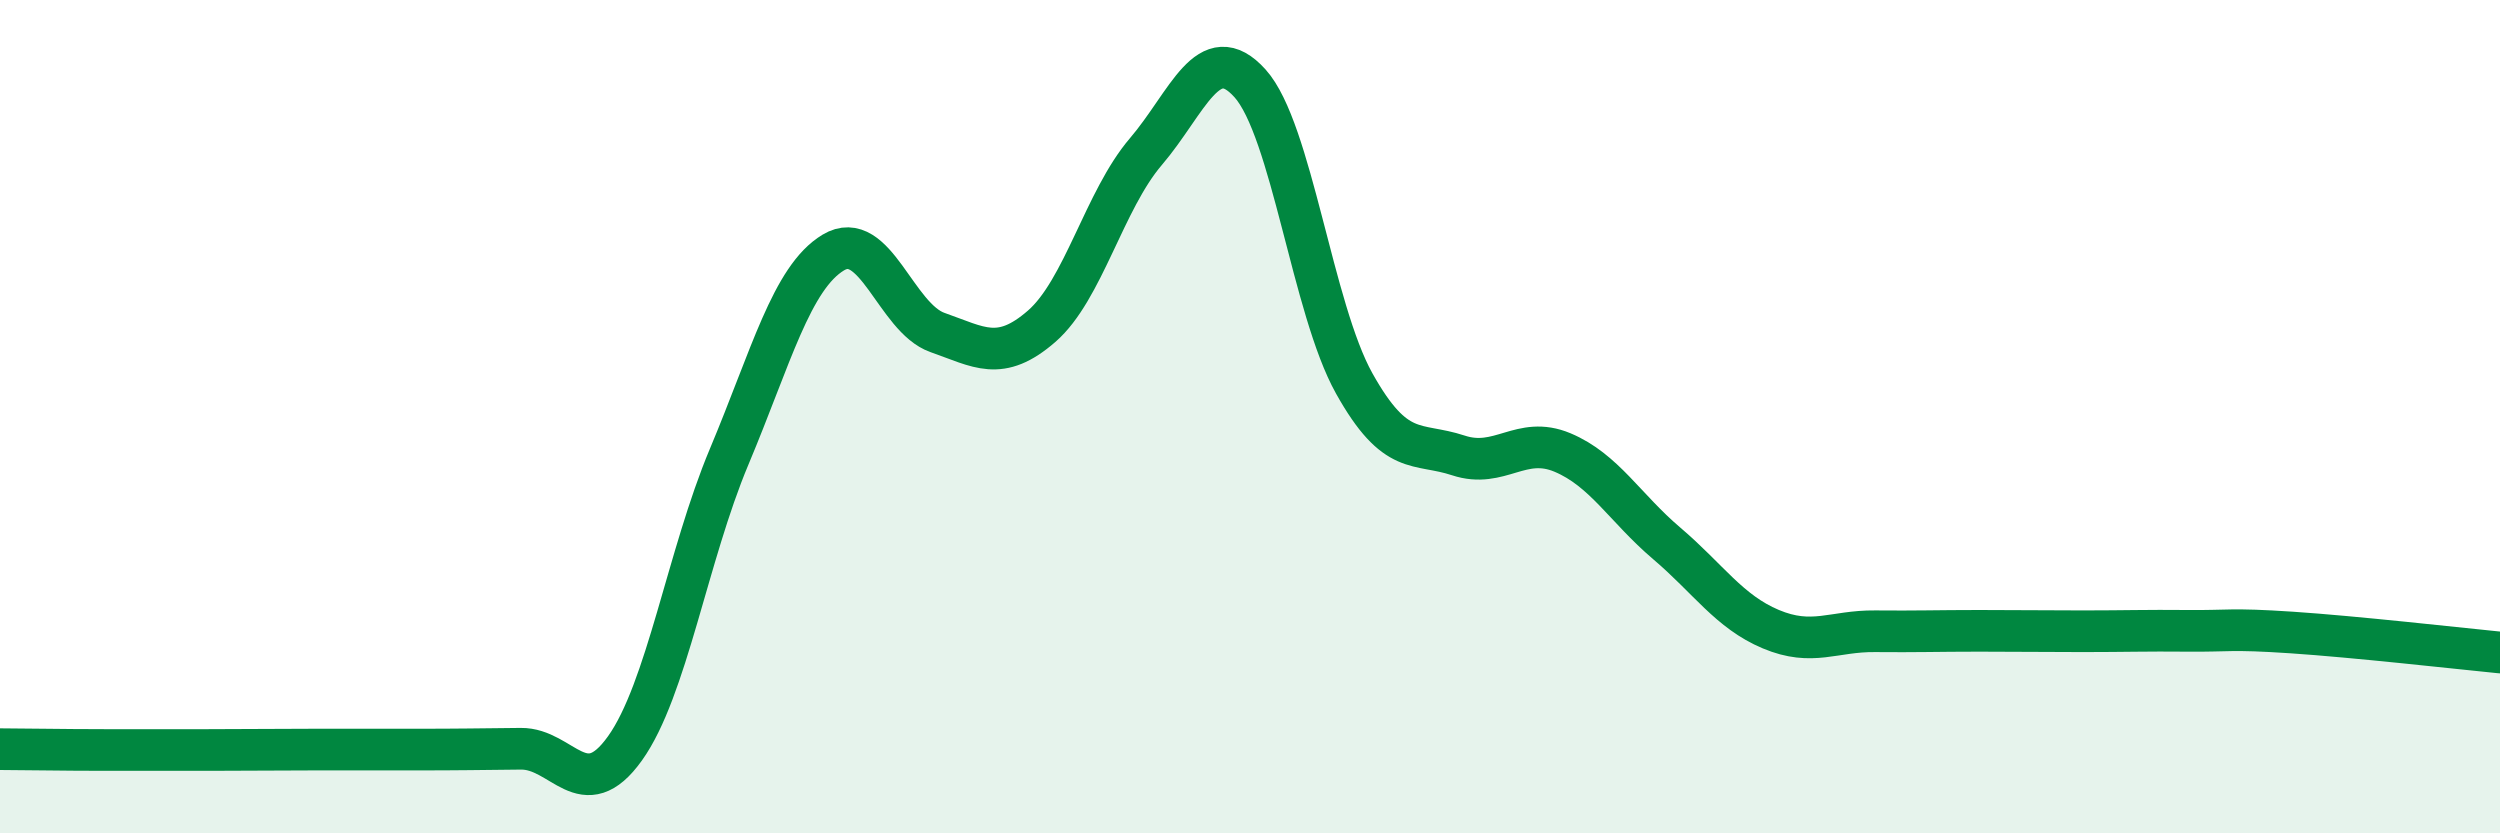
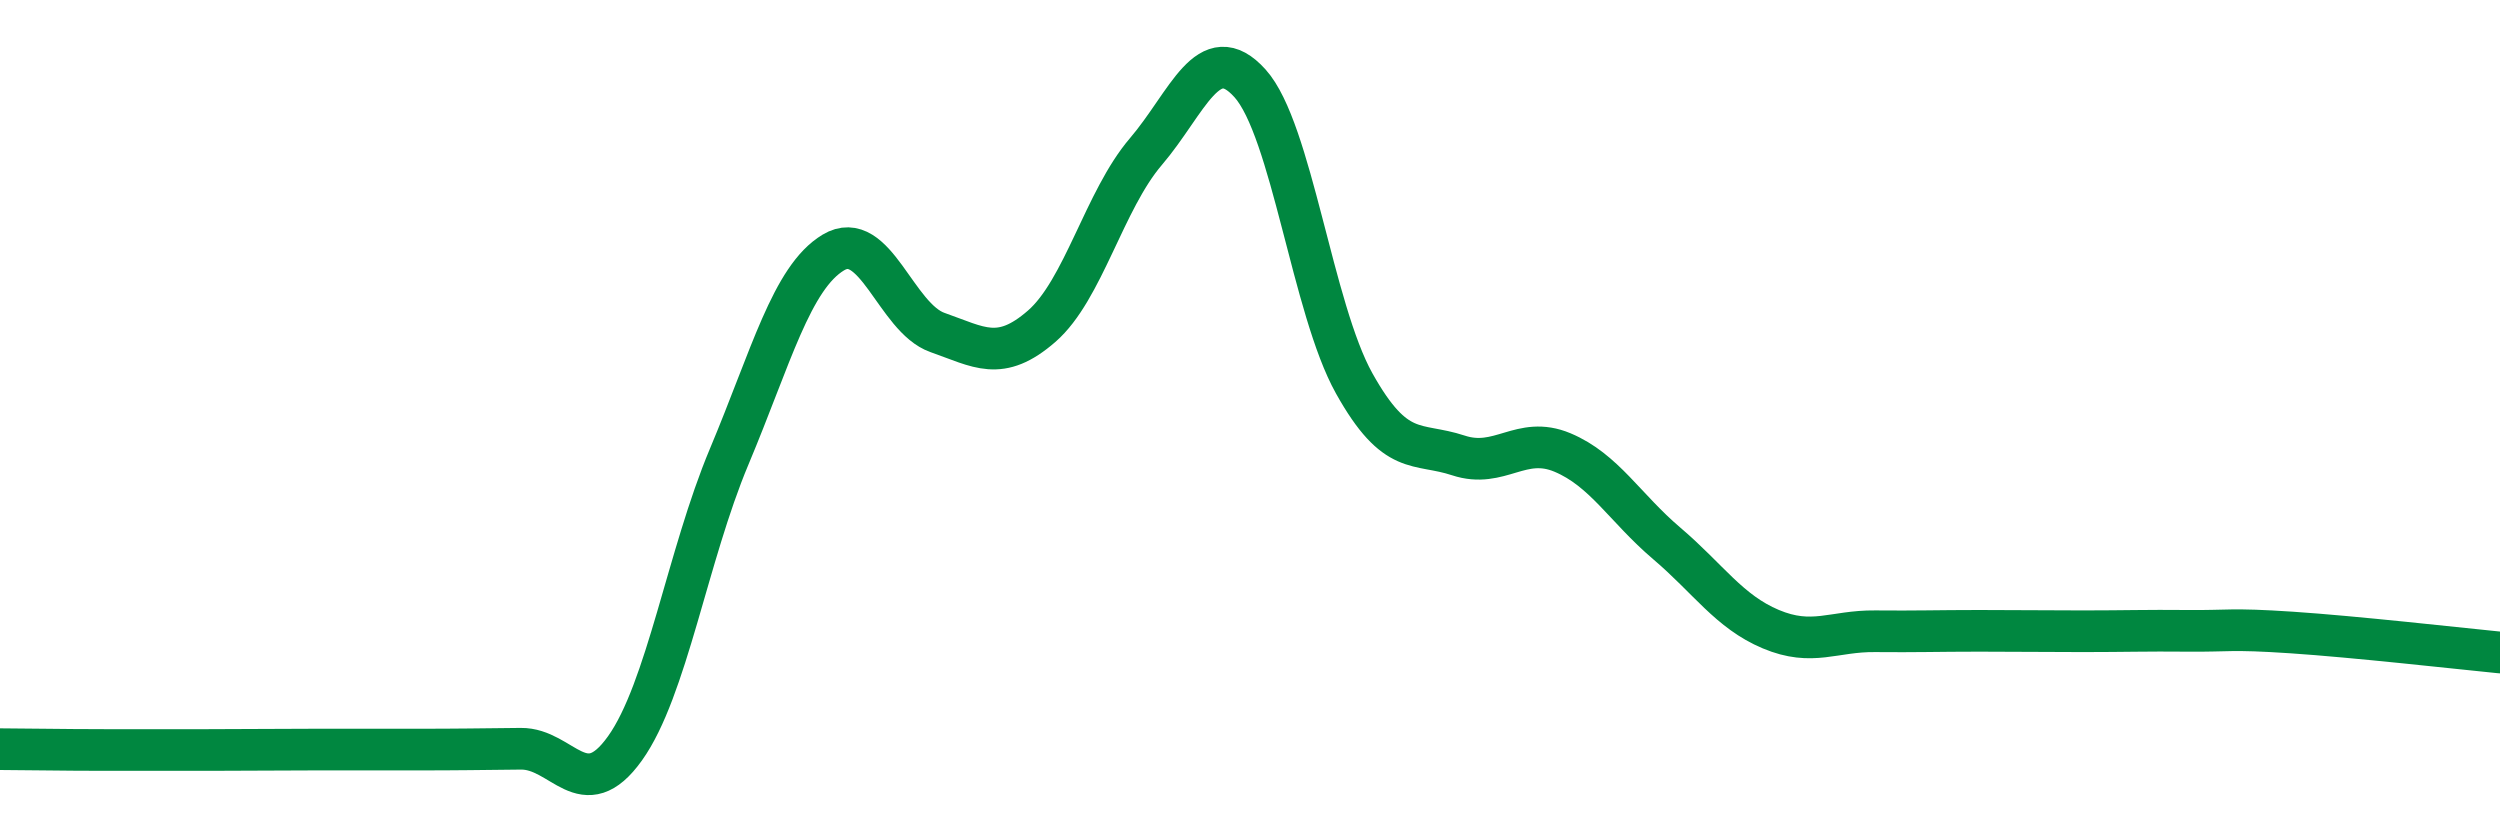
<svg xmlns="http://www.w3.org/2000/svg" width="60" height="20" viewBox="0 0 60 20">
-   <path d="M 0,17.98 C 0.5,17.98 1.5,18 2.5,18 C 3.5,18 4,18 5,18 C 6,18 6.5,17.99 7.5,17.99 C 8.5,17.99 9,17.99 10,17.99 C 11,17.99 11.5,17.98 12.5,17.97 C 13.5,17.96 14,19.36 15,17.96 C 16,16.56 16.5,13.34 17.5,10.96 C 18.5,8.58 19,6.66 20,6.06 C 21,5.46 21.5,7.63 22.5,7.98 C 23.5,8.33 24,8.7 25,7.83 C 26,6.96 26.5,4.81 27.5,3.64 C 28.5,2.47 29,0.89 30,2 C 31,3.11 31.5,7.41 32.5,9.2 C 33.5,10.99 34,10.6 35,10.93 C 36,11.26 36.5,10.44 37.5,10.86 C 38.5,11.28 39,12.19 40,13.04 C 41,13.89 41.5,14.68 42.5,15.1 C 43.5,15.52 44,15.14 45,15.15 C 46,15.16 46.5,15.14 47.5,15.14 C 48.5,15.14 49,15.15 50,15.15 C 51,15.15 51.5,15.13 52.5,15.14 C 53.5,15.15 53.5,15.08 55,15.18 C 56.5,15.28 59,15.56 60,15.66L60 20L0 20Z" fill="#008740" opacity="0.1" stroke-linecap="round" stroke-linejoin="round" />
  <path d="M 0,17.98 C 0.5,17.98 1.5,18 2.5,18 C 3.5,18 4,18 5,18 C 6,18 6.5,17.99 7.5,17.99 C 8.5,17.99 9,17.99 10,17.99 C 11,17.99 11.5,17.98 12.5,17.97 C 13.5,17.96 14,19.36 15,17.96 C 16,16.56 16.5,13.34 17.5,10.96 C 18.5,8.58 19,6.66 20,6.06 C 21,5.46 21.5,7.63 22.5,7.98 C 23.5,8.33 24,8.7 25,7.83 C 26,6.96 26.5,4.81 27.5,3.64 C 28.5,2.47 29,0.89 30,2 C 31,3.11 31.5,7.41 32.5,9.2 C 33.5,10.99 34,10.6 35,10.93 C 36,11.26 36.5,10.44 37.5,10.86 C 38.5,11.28 39,12.19 40,13.04 C 41,13.89 41.5,14.68 42.5,15.1 C 43.5,15.52 44,15.14 45,15.15 C 46,15.16 46.5,15.14 47.5,15.14 C 48.5,15.14 49,15.15 50,15.15 C 51,15.15 51.5,15.13 52.5,15.14 C 53.5,15.15 53.5,15.08 55,15.18 C 56.5,15.28 59,15.56 60,15.66" stroke="#008740" stroke-width="1" fill="none" stroke-linecap="round" stroke-linejoin="round" />
</svg>